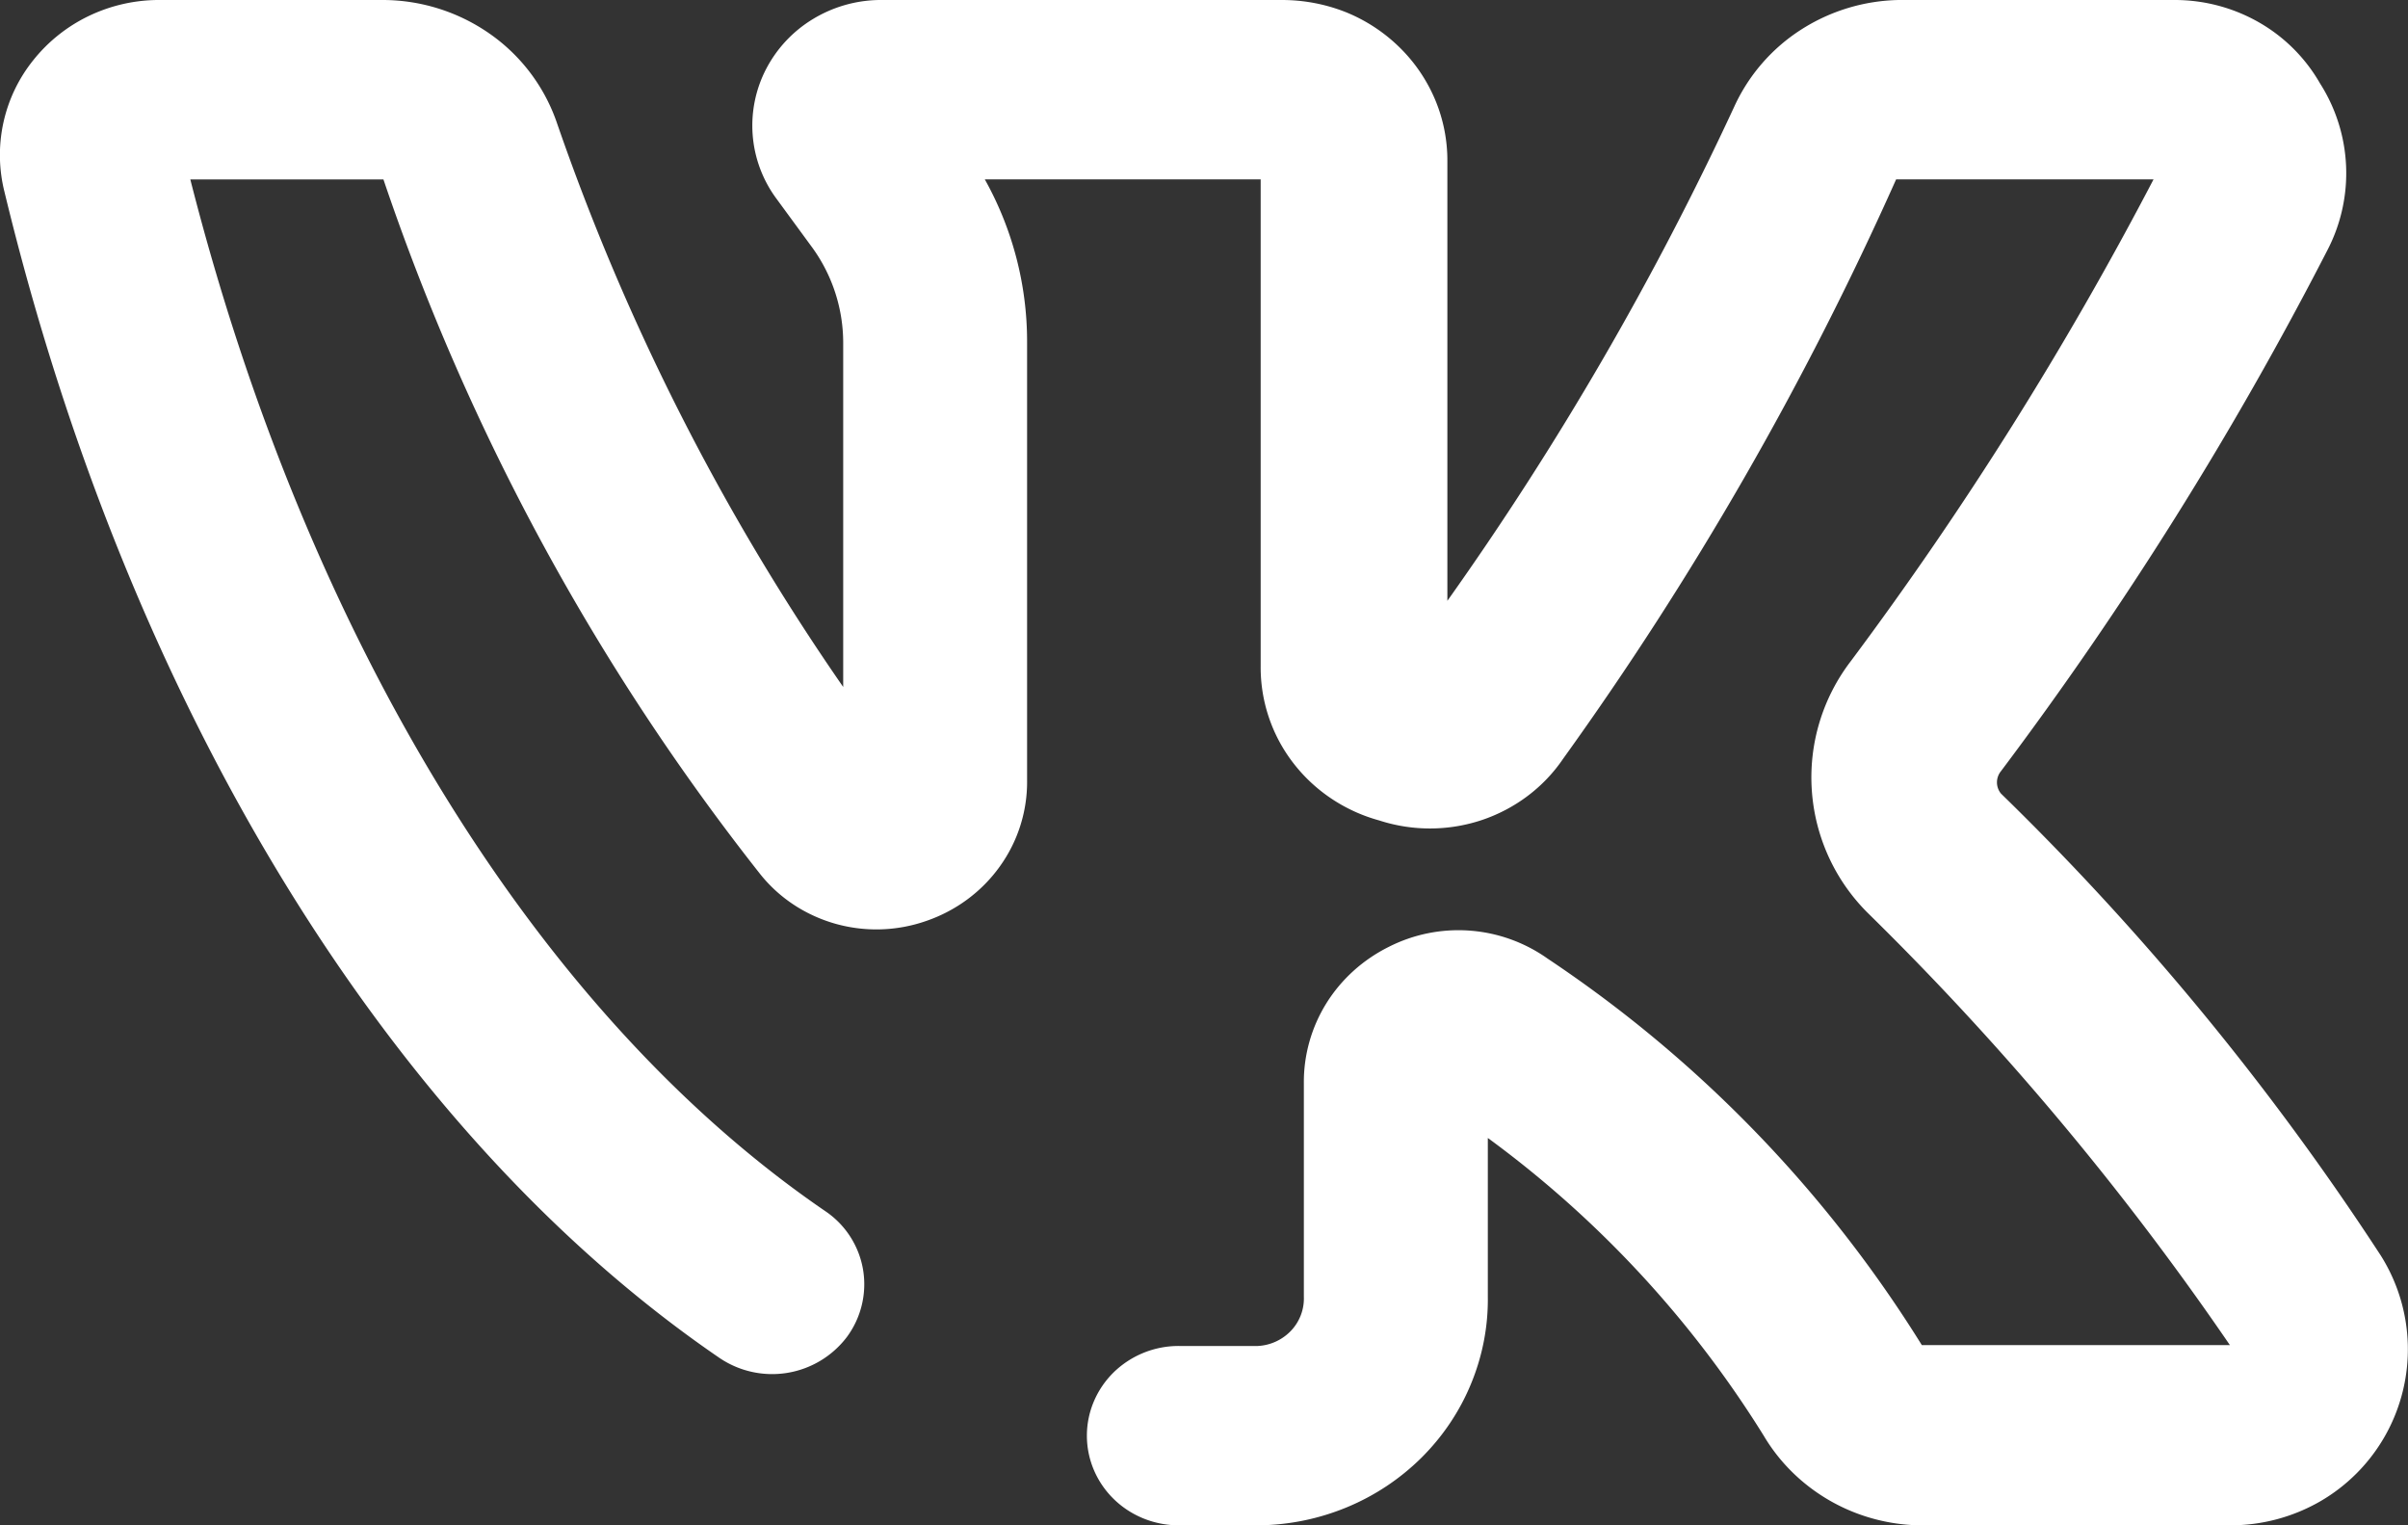
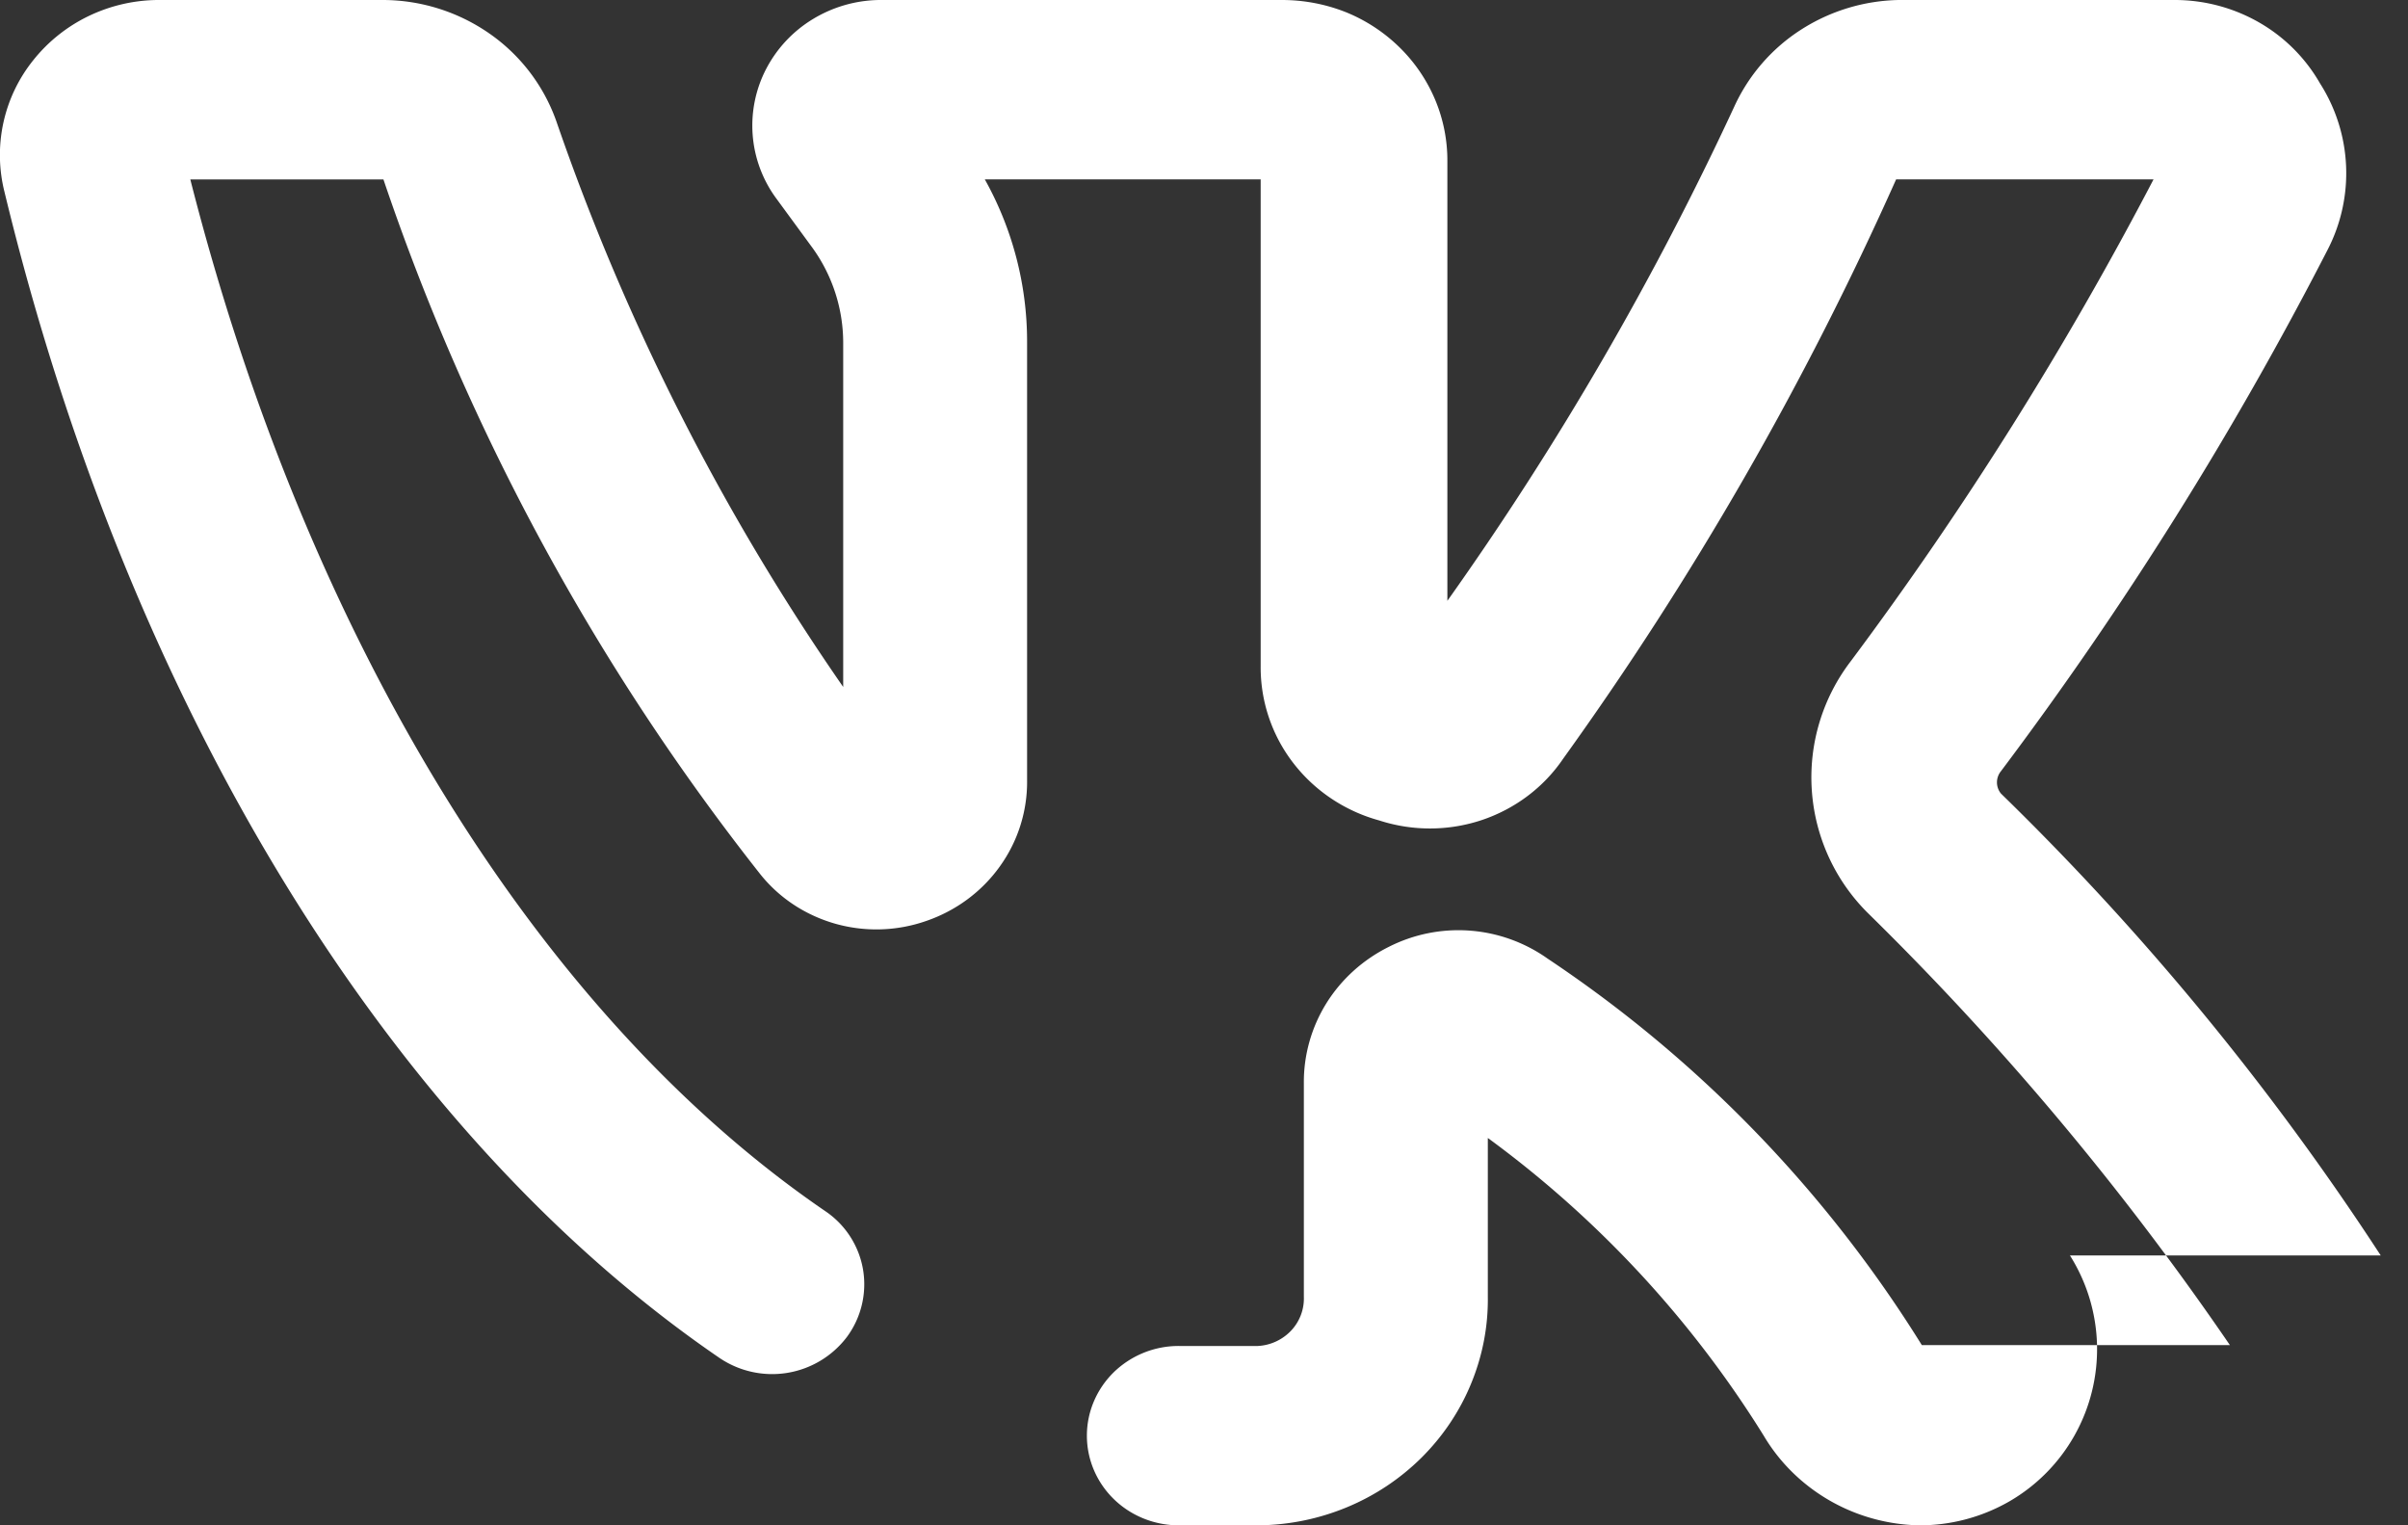
<svg xmlns="http://www.w3.org/2000/svg" width="30" height="19" fill="none">
  <rect width="100%" height="100%" fill="#333333" stroke="none" />
-   <path d="M29.66 15.638a33.753 33.753 0 0 0-4.731-5.753.22.22 0 0 1 0-.279 45.14 45.14 0 0 0 4.067-6.49 2.078 2.078 0 0 0-.092-2.077 2.047 2.047 0 0 0-.76-.76A2.114 2.114 0 0 0 27.094 0h-3.437c-.436.008-.86.138-1.224.373a2.25 2.25 0 0 0-.827.956 38.84 38.84 0 0 1-3.574 6.155V2.01a1.954 1.954 0 0 0-.154-.772 1.997 1.997 0 0 0-.447-.653 2.055 2.055 0 0 0-.67-.436A2.161 2.161 0 0 0 15.97 0h-5.018a1.634 1.634 0 0 0-.825.238 1.58 1.58 0 0 0-.581.619 1.53 1.53 0 0 0 .123 1.612l.458.625c.246.344.377.754.378 1.173v4.29a28.875 28.875 0 0 1-3.575-7.05A2.24 2.24 0 0 0 6.095.416 2.332 2.332 0 0 0 4.765 0H1.958A2.023 2.023 0 0 0 1.1.202C.832.332.6.518.416.748a1.885 1.885 0 0 0-.36 1.643c1.547 6.4 4.79 11.705 8.902 14.52a1.169 1.169 0 0 0 1.593-.257 1.105 1.105 0 0 0 .202-.835 1.101 1.101 0 0 0-.466-.729C6.69 12.634 3.826 7.954 2.371 2.235h2.406a28.938 28.938 0 0 0 4.697 8.657c.237.296.564.51.935.615.37.104.764.092 1.127-.034.372-.127.694-.364.92-.68a1.8 1.8 0 0 0 .34-1.074V4.267a4.14 4.14 0 0 0-.527-2.033h3.437v6.065a1.95 1.95 0 0 0 .406 1.205c.267.347.644.599 1.072.716.416.135.865.133 1.28-.006.414-.14.77-.408 1.011-.764a40.902 40.902 0 0 0 4.148-7.216h3.207a44.284 44.284 0 0 1-3.769 5.998 2.38 2.38 0 0 0 .23 3.161 36.036 36.036 0 0 1 4.49 5.362h-3.838a15.812 15.812 0 0 0-4.662-4.814 1.92 1.92 0 0 0-1.982-.145c-.32.16-.588.402-.775.702-.186.3-.283.645-.28.995v2.659a.583.583 0 0 1-.157.421.614.614 0 0 1-.415.193h-.986a1.16 1.16 0 0 0-.81.327c-.214.21-.335.494-.335.79 0 .296.12.58.335.79.215.21.507.327.81.327h.986a2.95 2.95 0 0 0 1.106-.224 2.89 2.89 0 0 0 .933-.62c.266-.265.476-.578.617-.922.142-.344.213-.712.208-1.082v-1.977a13.28 13.28 0 0 1 3.437 3.708c.197.333.479.61.818.806.339.196.724.303 1.118.311h3.872a2.24 2.24 0 0 0 1.126-.299 2.189 2.189 0 0 0 .753-3.063Z" fill="#fff" />
+   <path d="M29.66 15.638a33.753 33.753 0 0 0-4.731-5.753.22.22 0 0 1 0-.279 45.14 45.14 0 0 0 4.067-6.49 2.078 2.078 0 0 0-.092-2.077 2.047 2.047 0 0 0-.76-.76A2.114 2.114 0 0 0 27.094 0h-3.437c-.436.008-.86.138-1.224.373a2.25 2.25 0 0 0-.827.956 38.84 38.84 0 0 1-3.574 6.155V2.01a1.954 1.954 0 0 0-.154-.772 1.997 1.997 0 0 0-.447-.653 2.055 2.055 0 0 0-.67-.436A2.161 2.161 0 0 0 15.97 0h-5.018a1.634 1.634 0 0 0-.825.238 1.58 1.58 0 0 0-.581.619 1.53 1.53 0 0 0 .123 1.612l.458.625c.246.344.377.754.378 1.173v4.29a28.875 28.875 0 0 1-3.575-7.05A2.24 2.24 0 0 0 6.095.416 2.332 2.332 0 0 0 4.765 0H1.958A2.023 2.023 0 0 0 1.1.202C.832.332.6.518.416.748a1.885 1.885 0 0 0-.36 1.643c1.547 6.4 4.79 11.705 8.902 14.52a1.169 1.169 0 0 0 1.593-.257 1.105 1.105 0 0 0 .202-.835 1.101 1.101 0 0 0-.466-.729C6.69 12.634 3.826 7.954 2.371 2.235h2.406a28.938 28.938 0 0 0 4.697 8.657c.237.296.564.51.935.615.37.104.764.092 1.127-.034.372-.127.694-.364.92-.68a1.8 1.8 0 0 0 .34-1.074V4.267a4.14 4.14 0 0 0-.527-2.033h3.437v6.065a1.95 1.95 0 0 0 .406 1.205c.267.347.644.599 1.072.716.416.135.865.133 1.28-.006.414-.14.77-.408 1.011-.764a40.902 40.902 0 0 0 4.148-7.216h3.207a44.284 44.284 0 0 1-3.769 5.998 2.38 2.38 0 0 0 .23 3.161 36.036 36.036 0 0 1 4.49 5.362h-3.838a15.812 15.812 0 0 0-4.662-4.814 1.92 1.92 0 0 0-1.982-.145c-.32.16-.588.402-.775.702-.186.3-.283.645-.28.995v2.659a.583.583 0 0 1-.157.421.614.614 0 0 1-.415.193h-.986a1.16 1.16 0 0 0-.81.327c-.214.21-.335.494-.335.79 0 .296.12.58.335.79.215.21.507.327.81.327h.986a2.95 2.95 0 0 0 1.106-.224 2.89 2.89 0 0 0 .933-.62c.266-.265.476-.578.617-.922.142-.344.213-.712.208-1.082v-1.977a13.28 13.28 0 0 1 3.437 3.708c.197.333.479.61.818.806.339.196.724.303 1.118.311a2.24 2.24 0 0 0 1.126-.299 2.189 2.189 0 0 0 .753-3.063Z" fill="#fff" />
</svg>